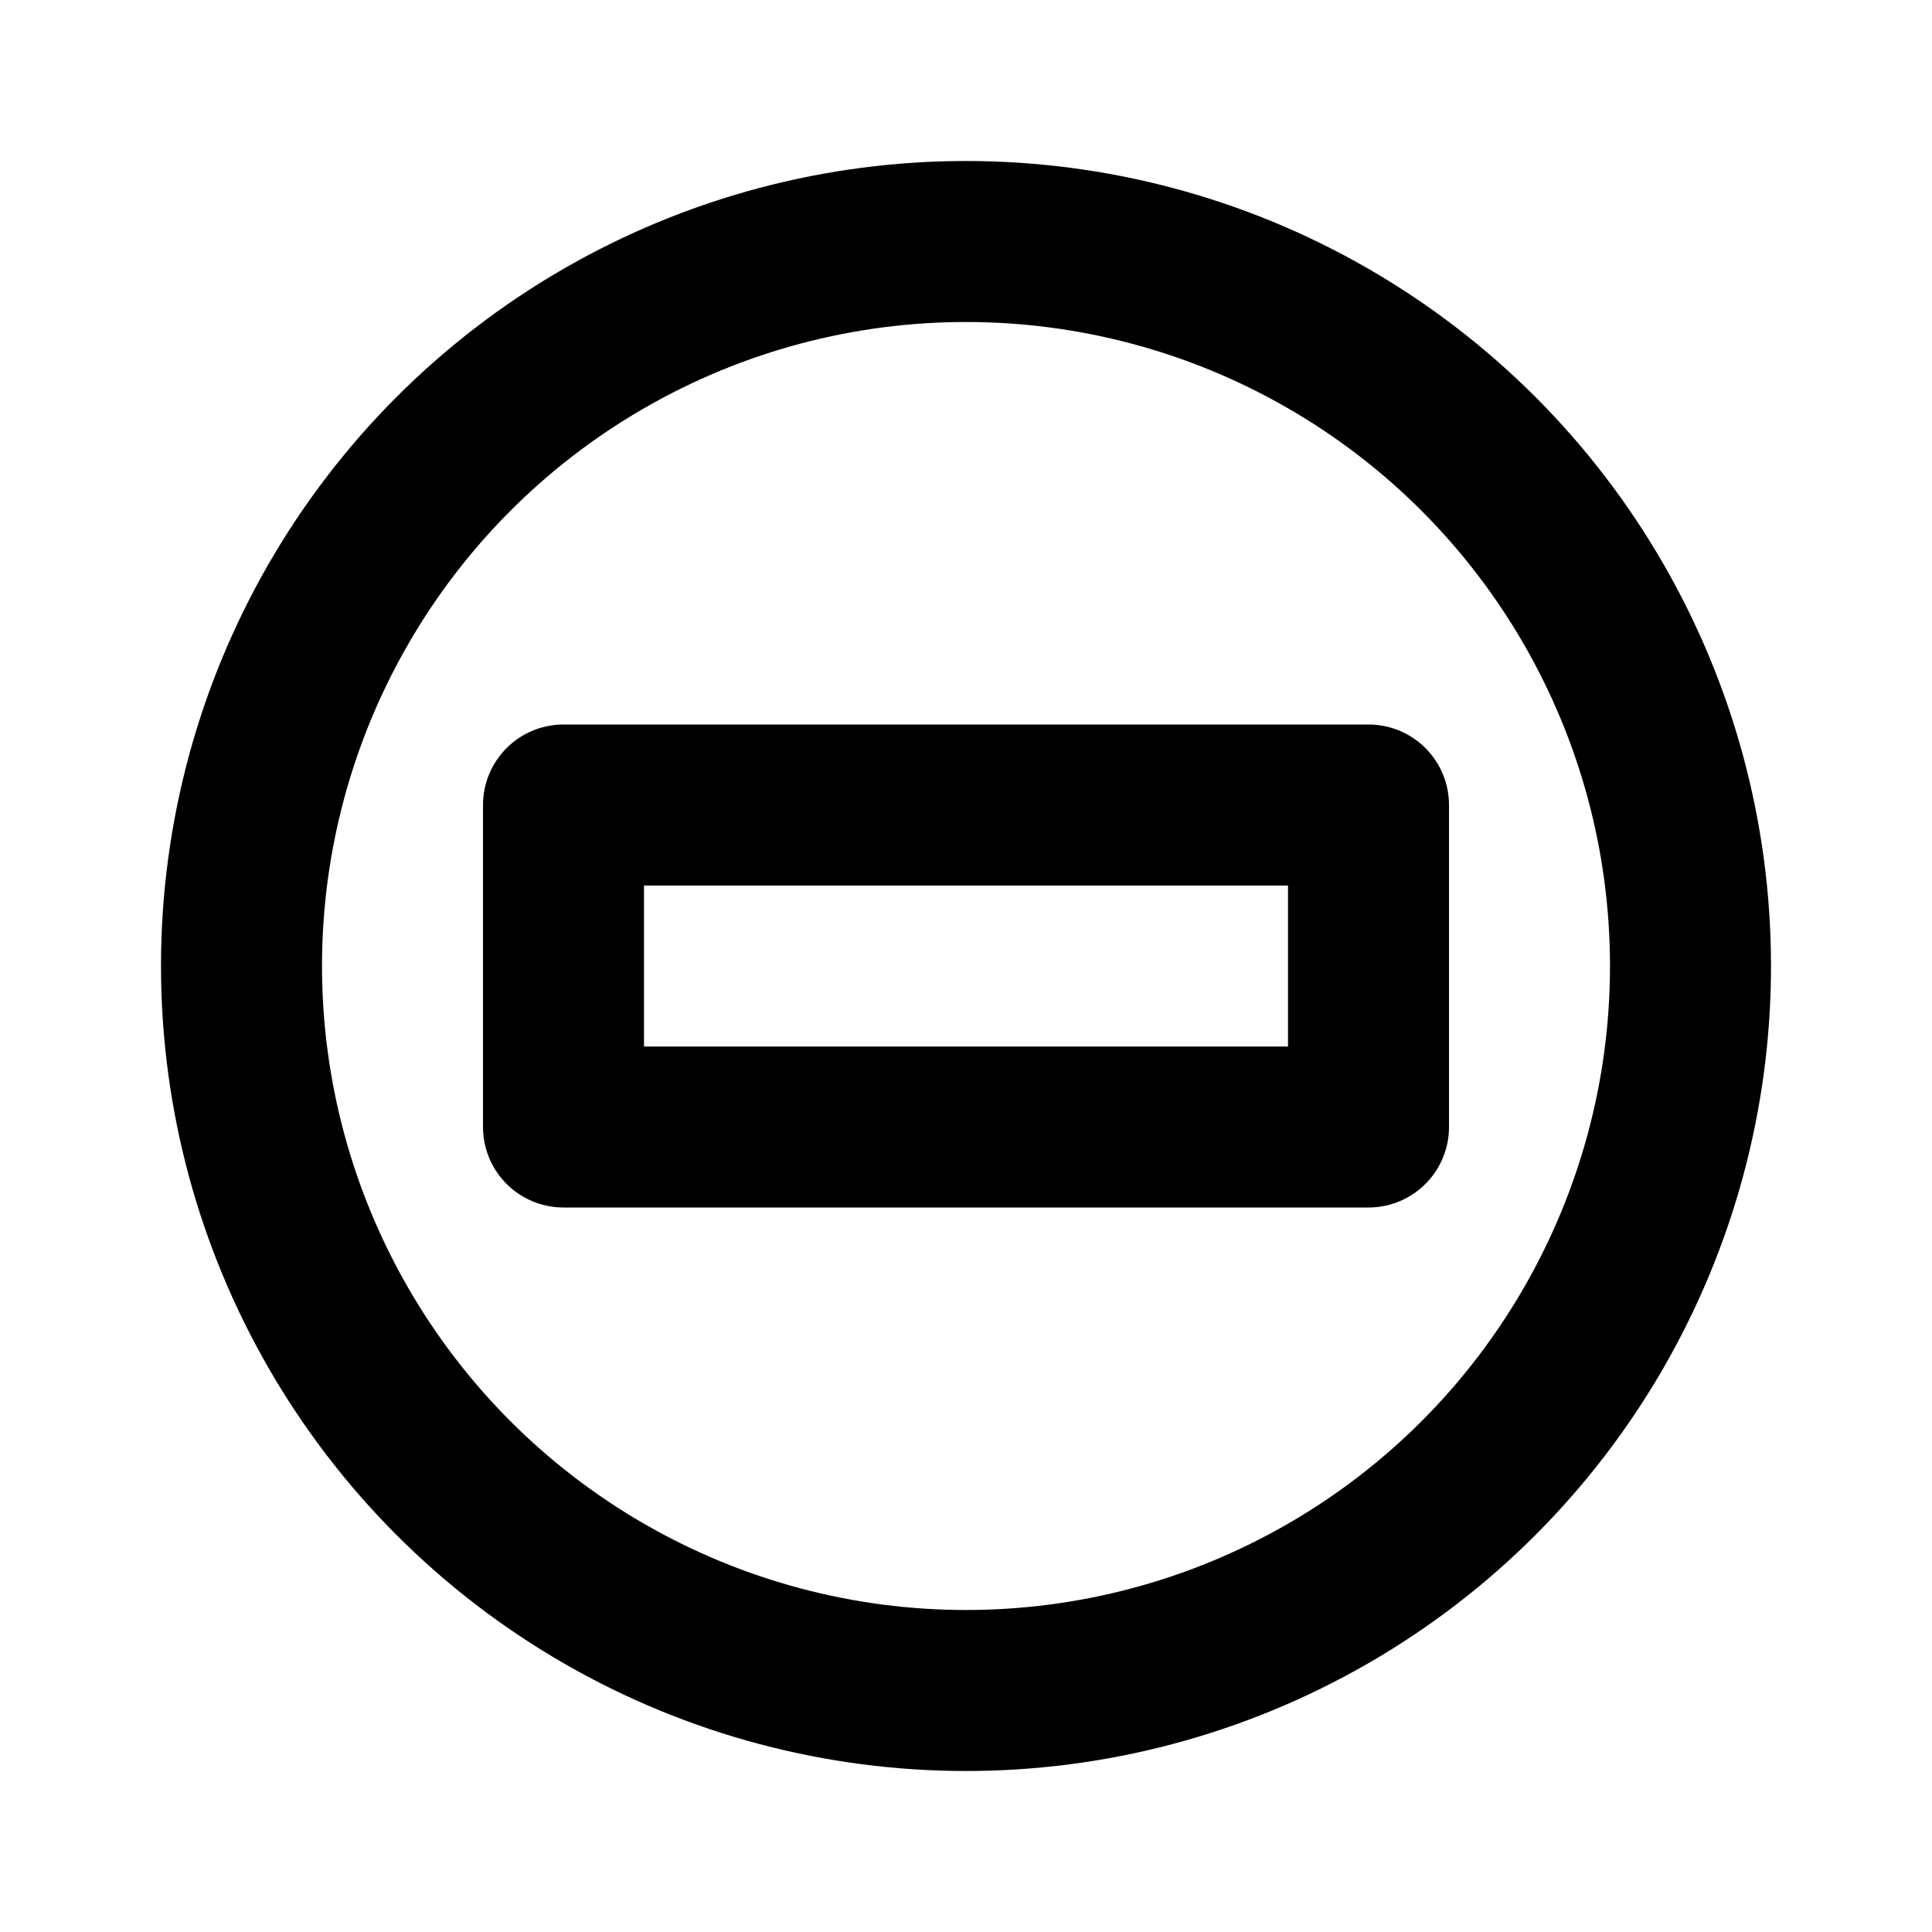
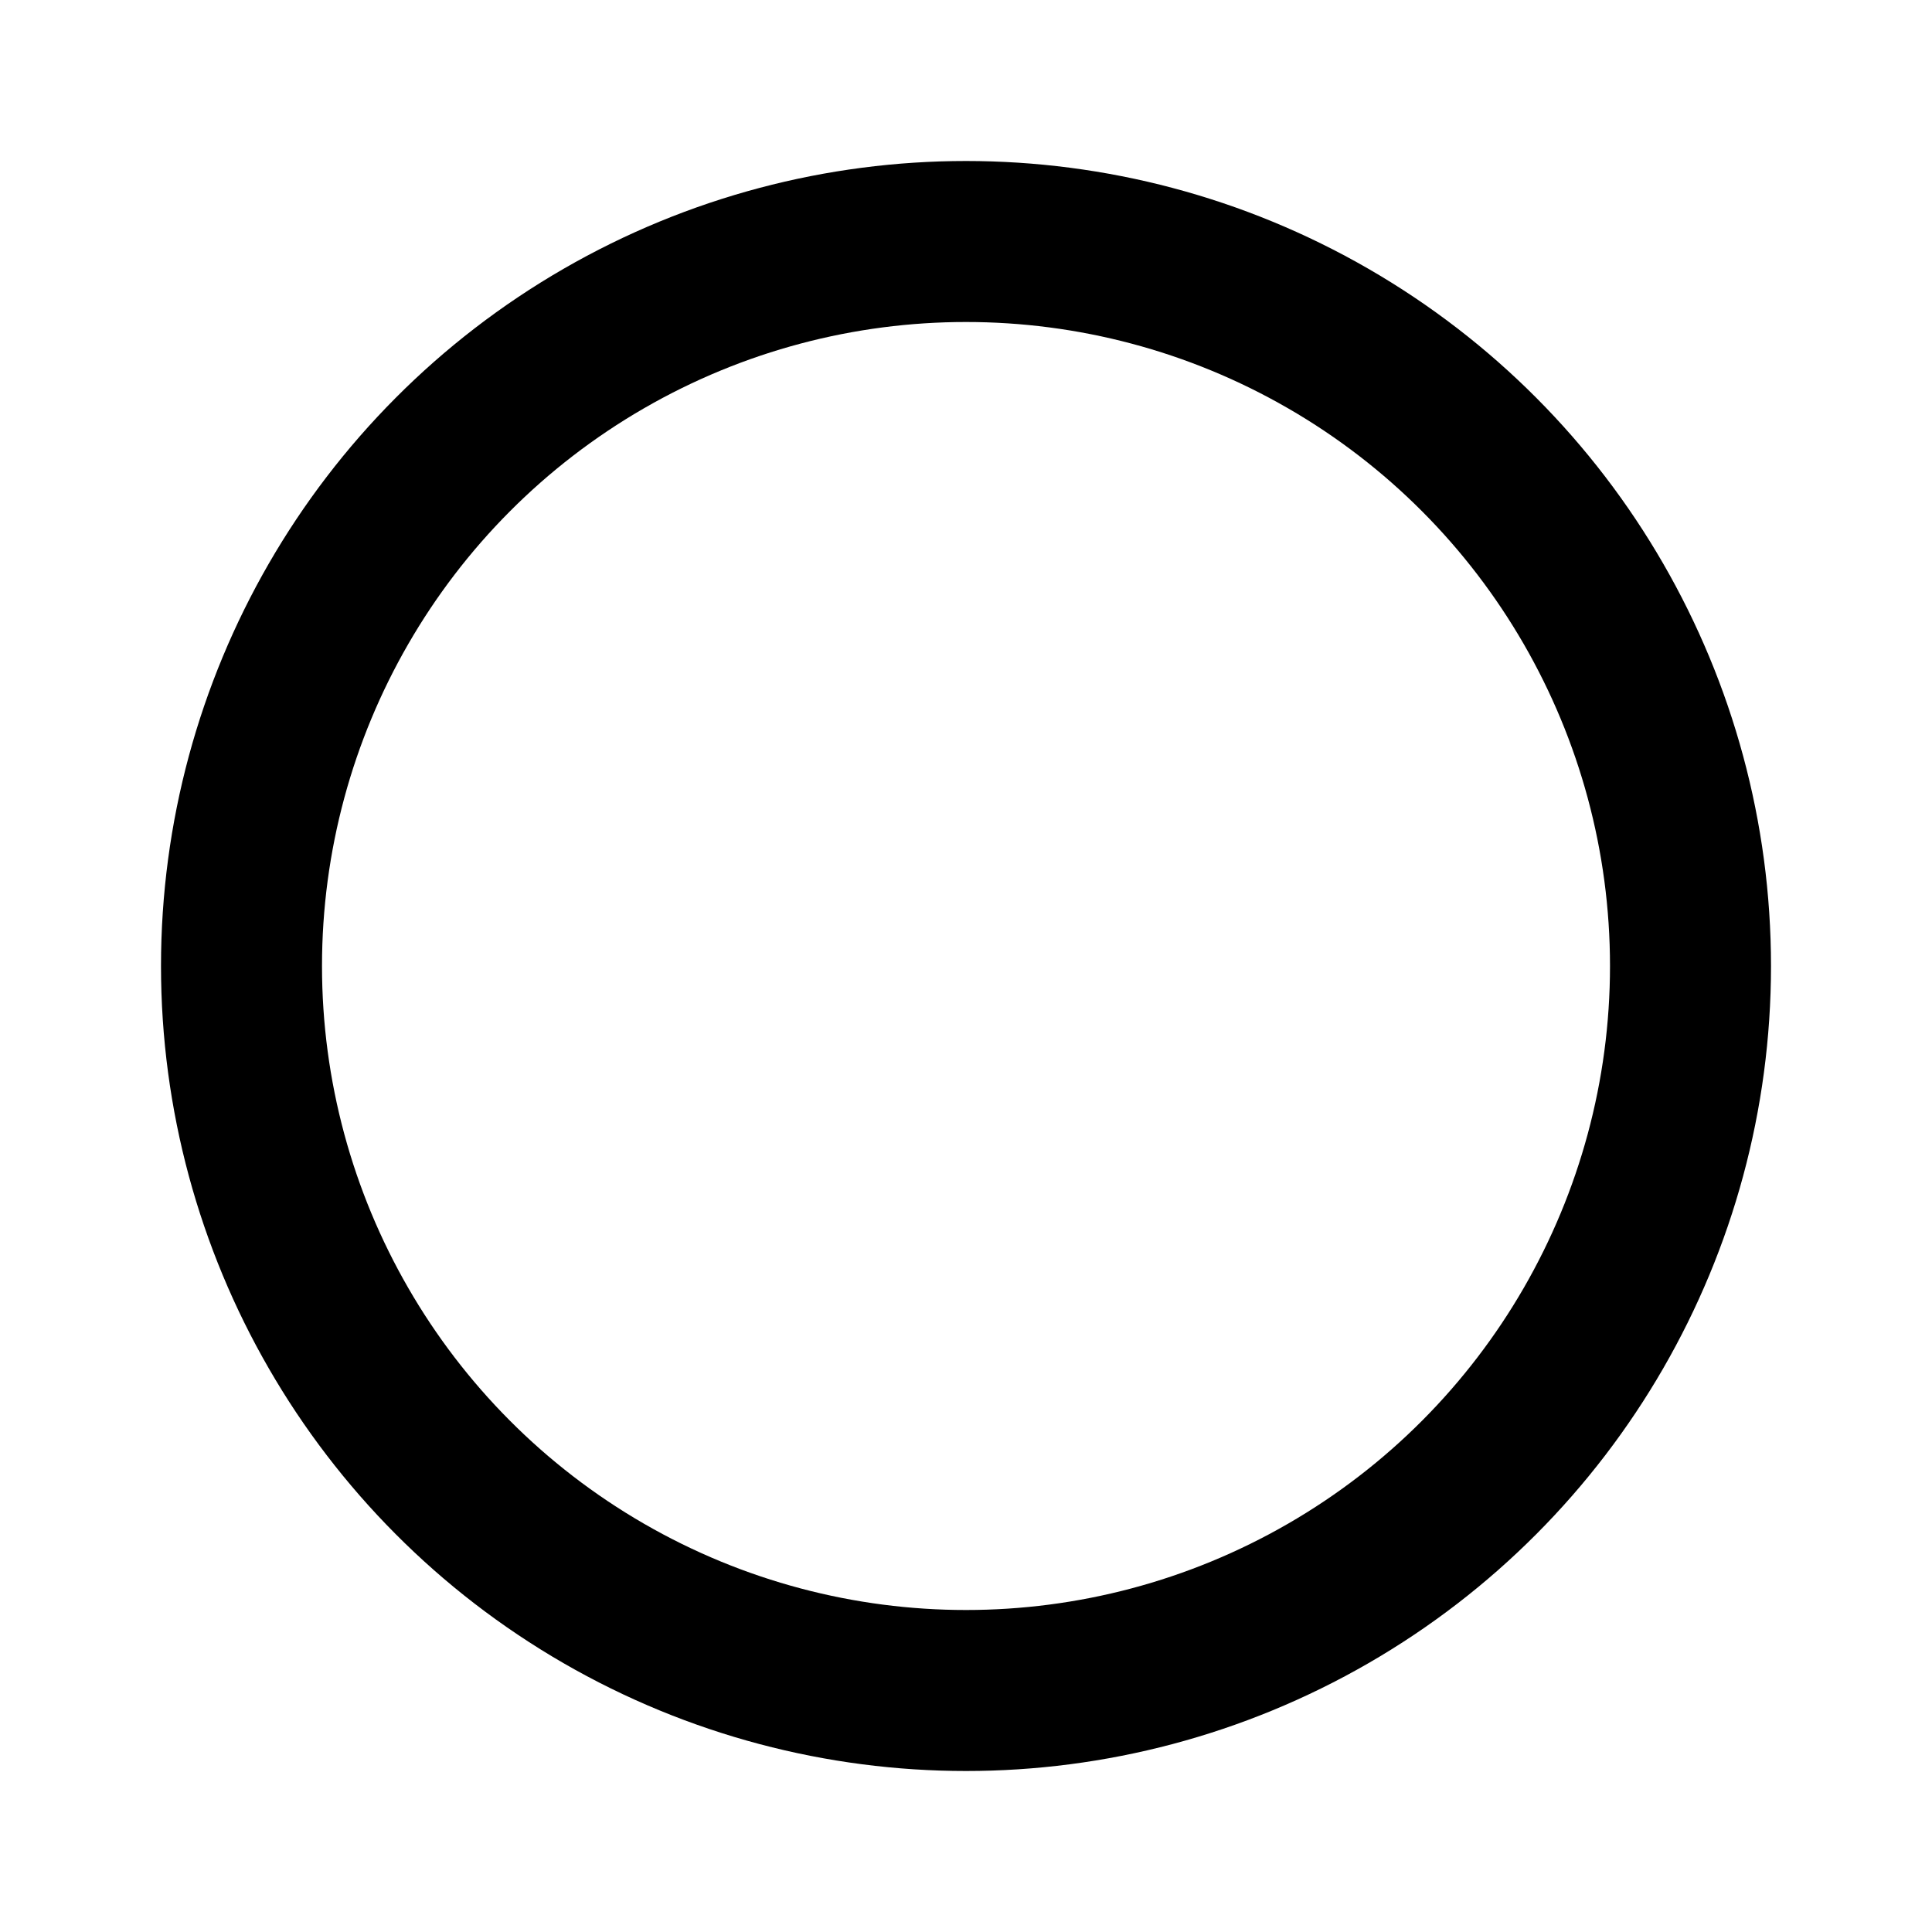
<svg xmlns="http://www.w3.org/2000/svg" class="icon icon-tabler icon-tabler-circle-rectangle" width="24" height="24" viewBox="0 0 24 24" stroke-width="2" stroke="currentColor" fill="none" stroke-linecap="round" stroke-linejoin="round">
  <desc>Download more icon variants from https://tabler-icons.io/i/circle-rectangle</desc>
-   <path stroke="none" d="M0 0h24v24H0z" fill="none" />
  <circle cx="12" cy="12" r="9" />
-   <path d="M7 10h10v4h-10z" />
</svg>